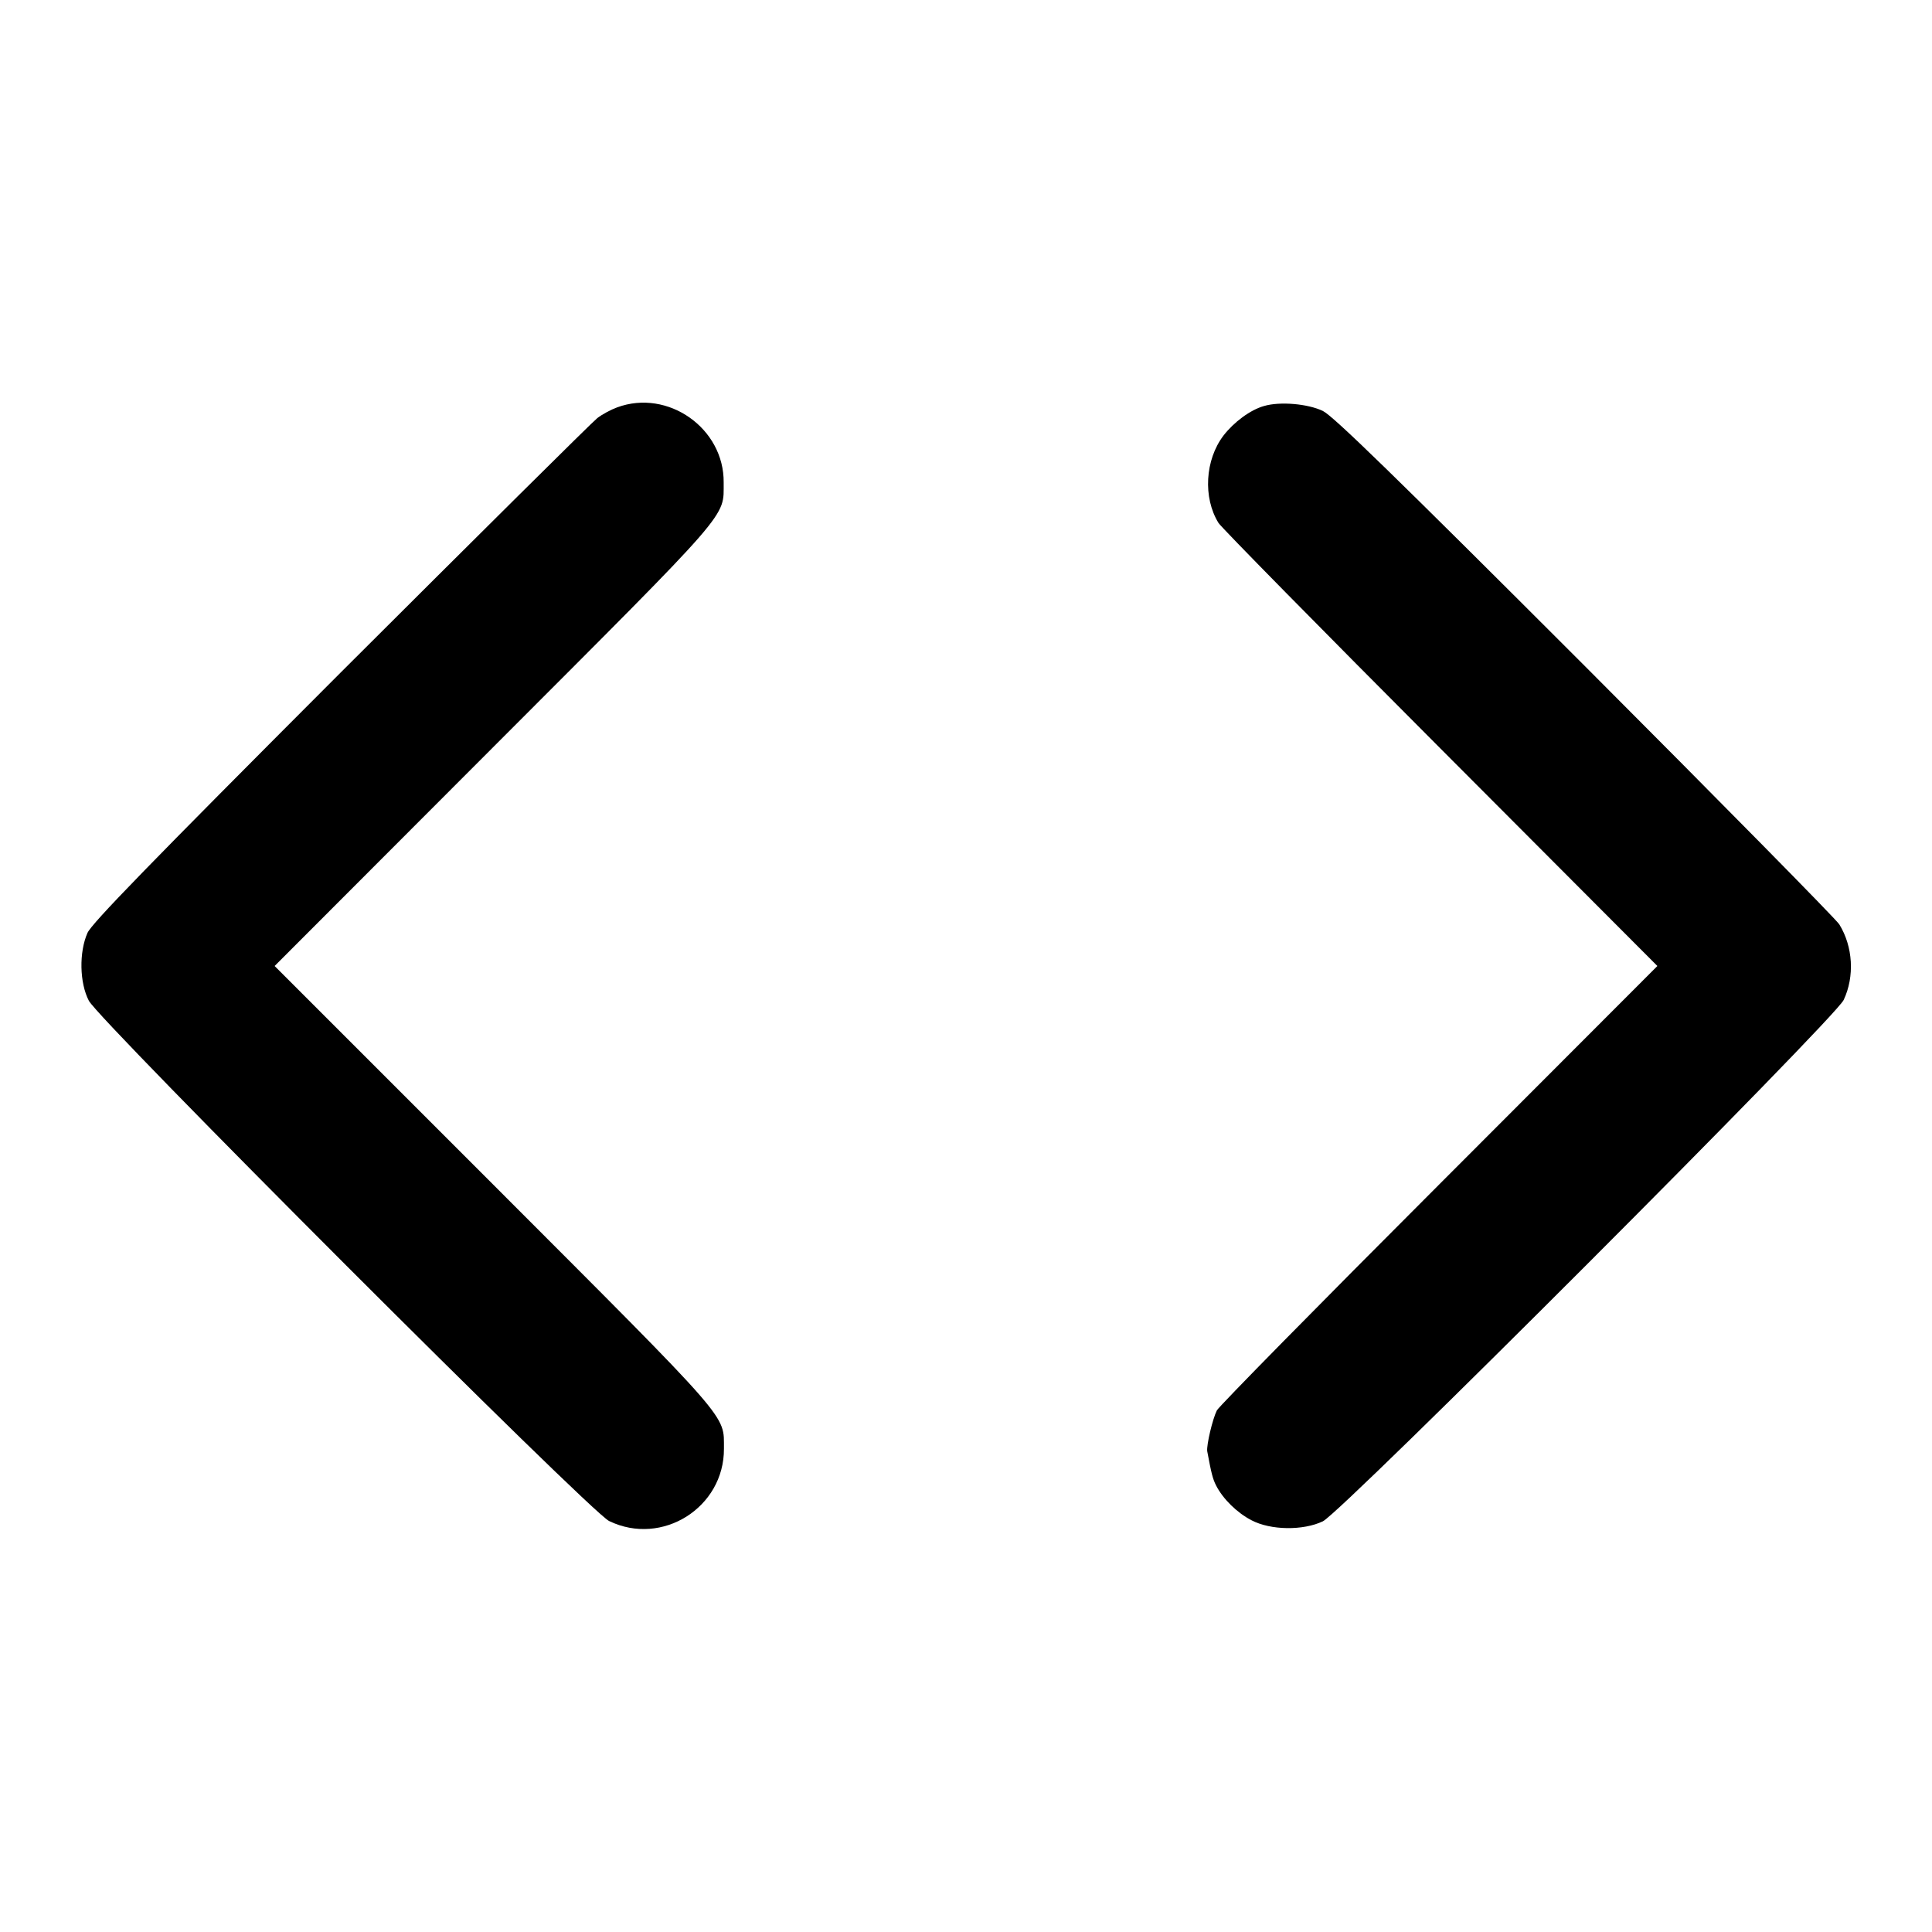
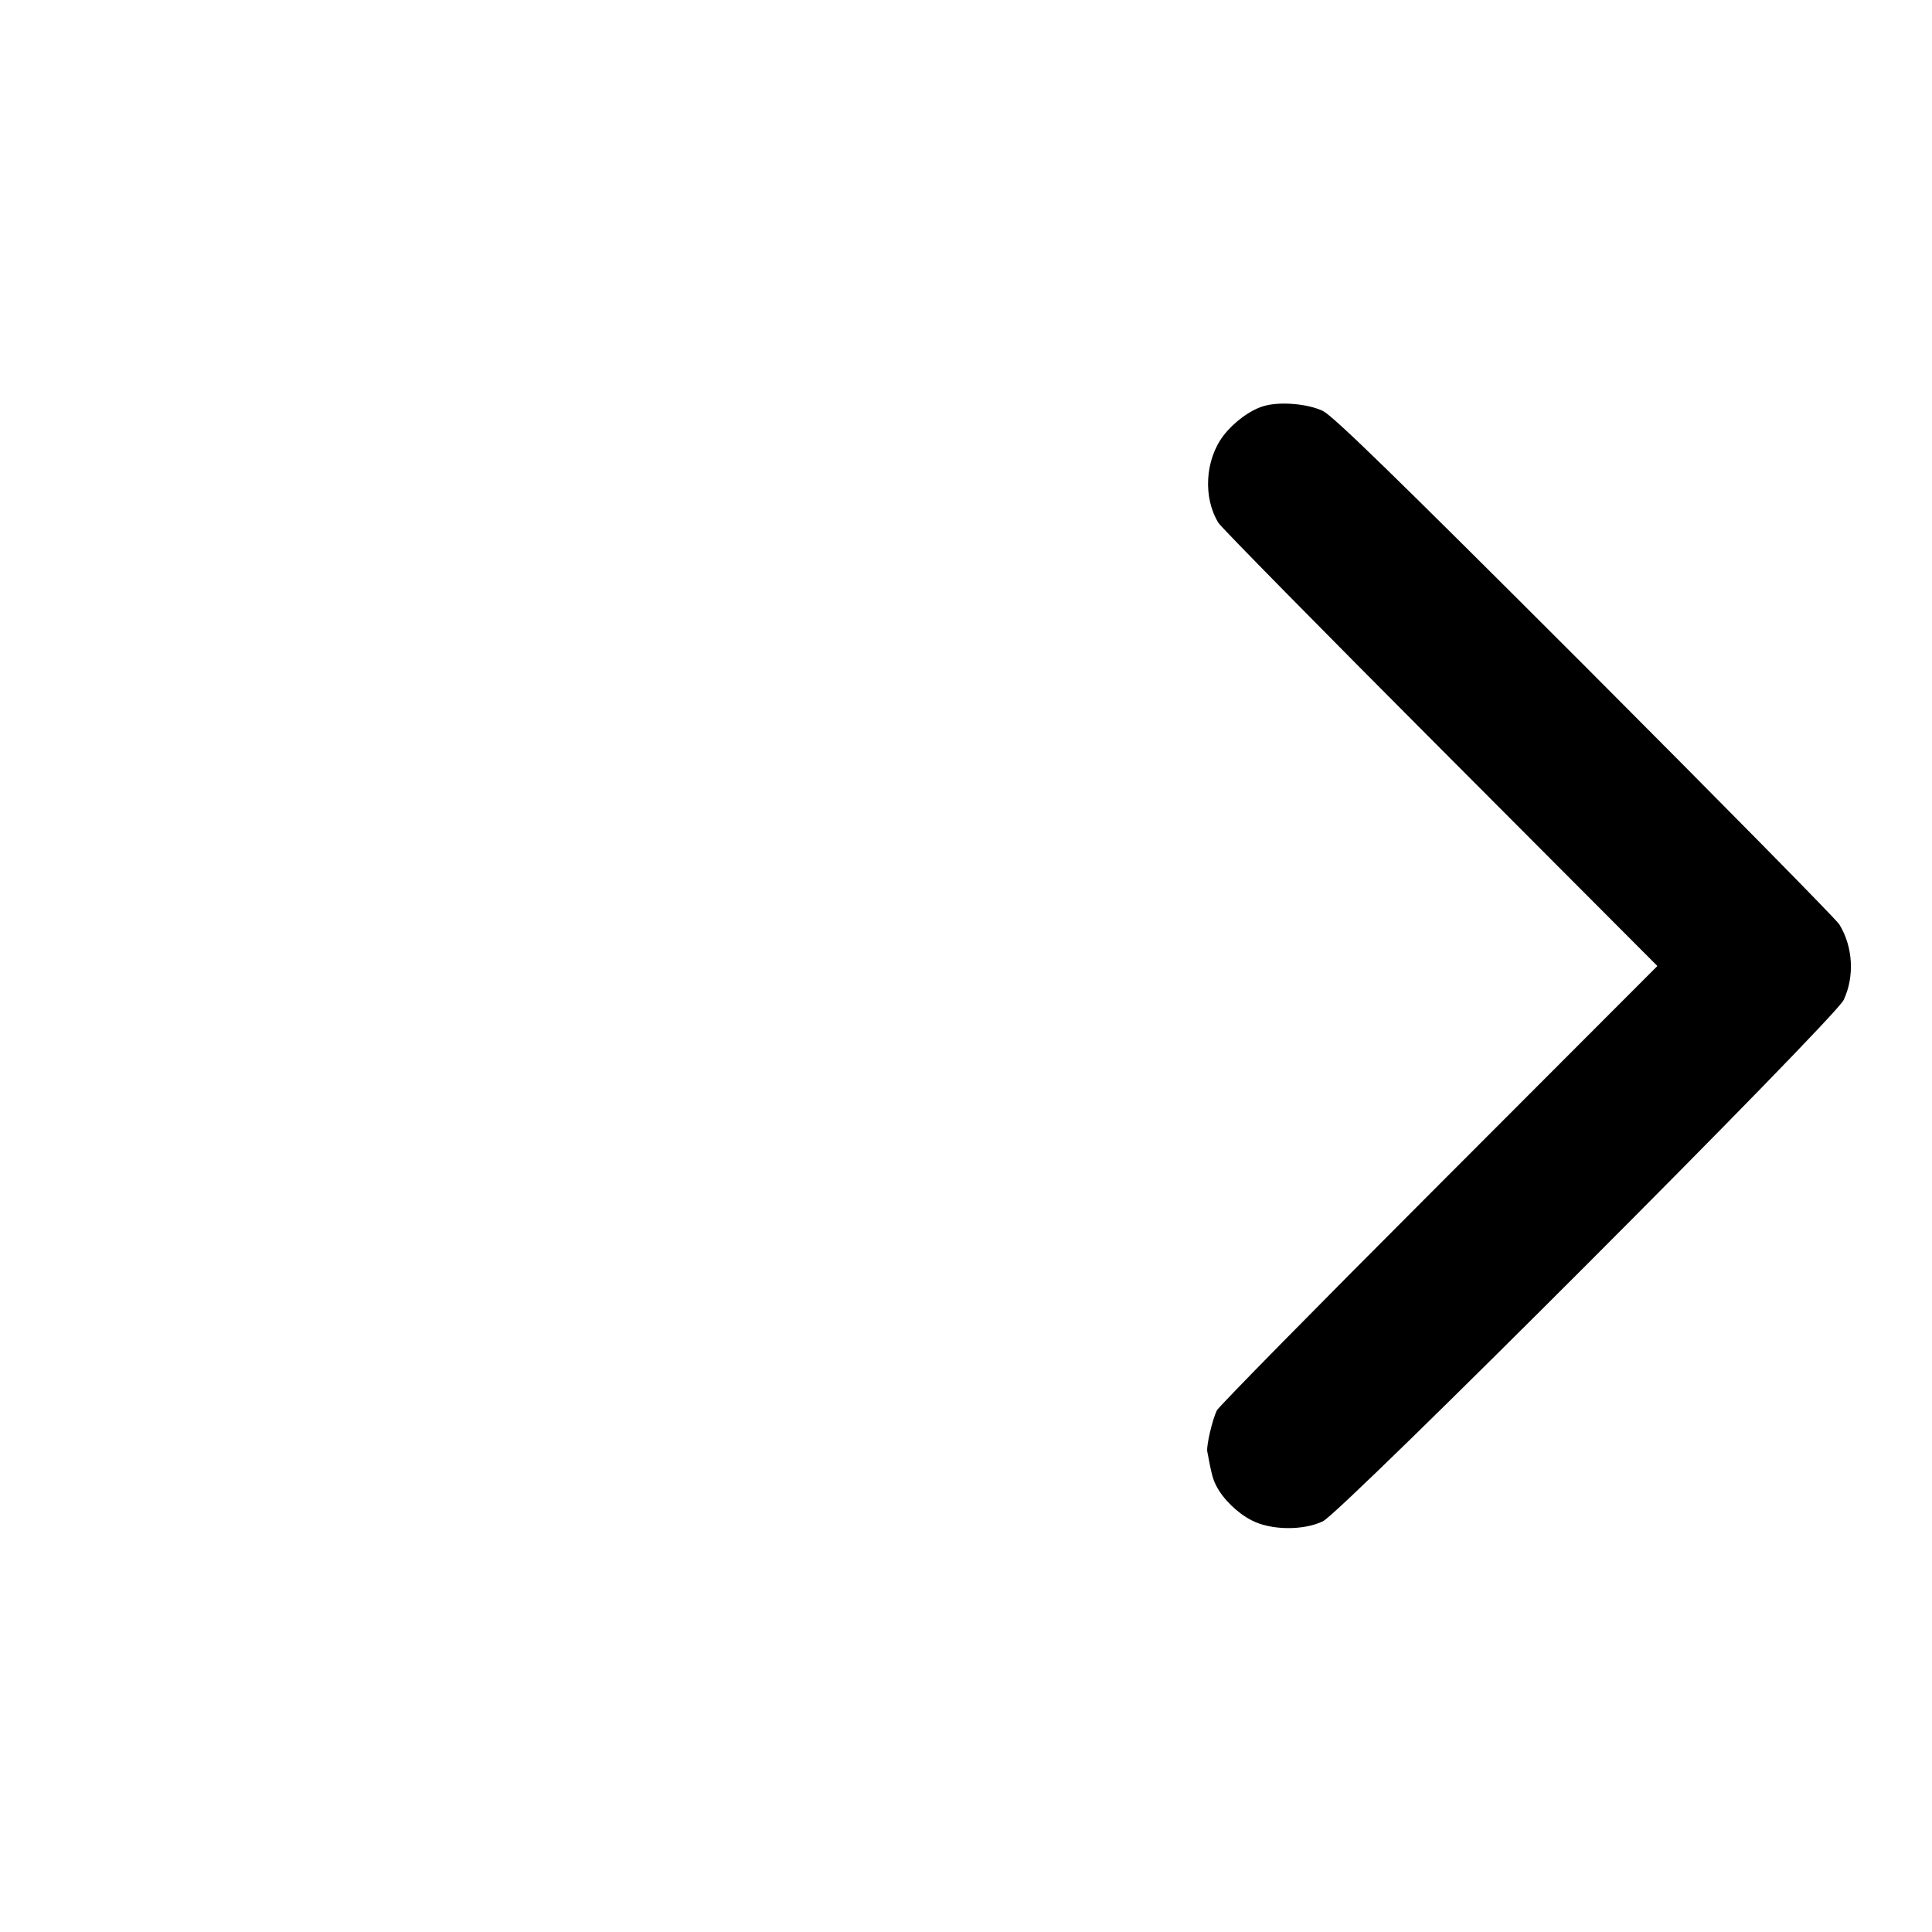
<svg xmlns="http://www.w3.org/2000/svg" version="1.0" width="700pt" height="700pt" viewBox="0 0 700 700" preserveAspectRatio="xMidYMid meet">
  <g transform="translate(0,700) scale(0.1,-0.1)" fill="#000000" stroke="none">
-     <path d="M2236 5524 c-22 -8 -54 -25 -72 -39 -18 -14 -436 -429 -930 -922 -702 -703 -901 -908 -917 -943 -31 -70 -29 -181 5 -246 39 -74 1816 -1852 1885 -1885 192 -93 417 49 416 262 -1 126 36 84 -836 957 l-792 792 792 793 c874 875 834 829 835 959 2 196 -202 340 -386 272z" />
    <path d="M4580 5529 c-50 -14 -109 -58 -147 -107 -67 -88 -75 -225 -18 -317 10 -16 372 -384 804 -817 l786 -788 -791 -792 c-436 -436 -798 -804 -805 -818 -16 -32 -38 -126 -35 -148 15 -81 20 -100 32 -124 25 -49 76 -99 128 -126 70 -37 188 -38 259 -4 71 35 1855 1821 1887 1889 40 85 34 193 -16 274 -13 20 -428 441 -923 937 -693 693 -911 905 -948 923 -54 26 -155 35 -213 18z" />
  </g>
</svg>